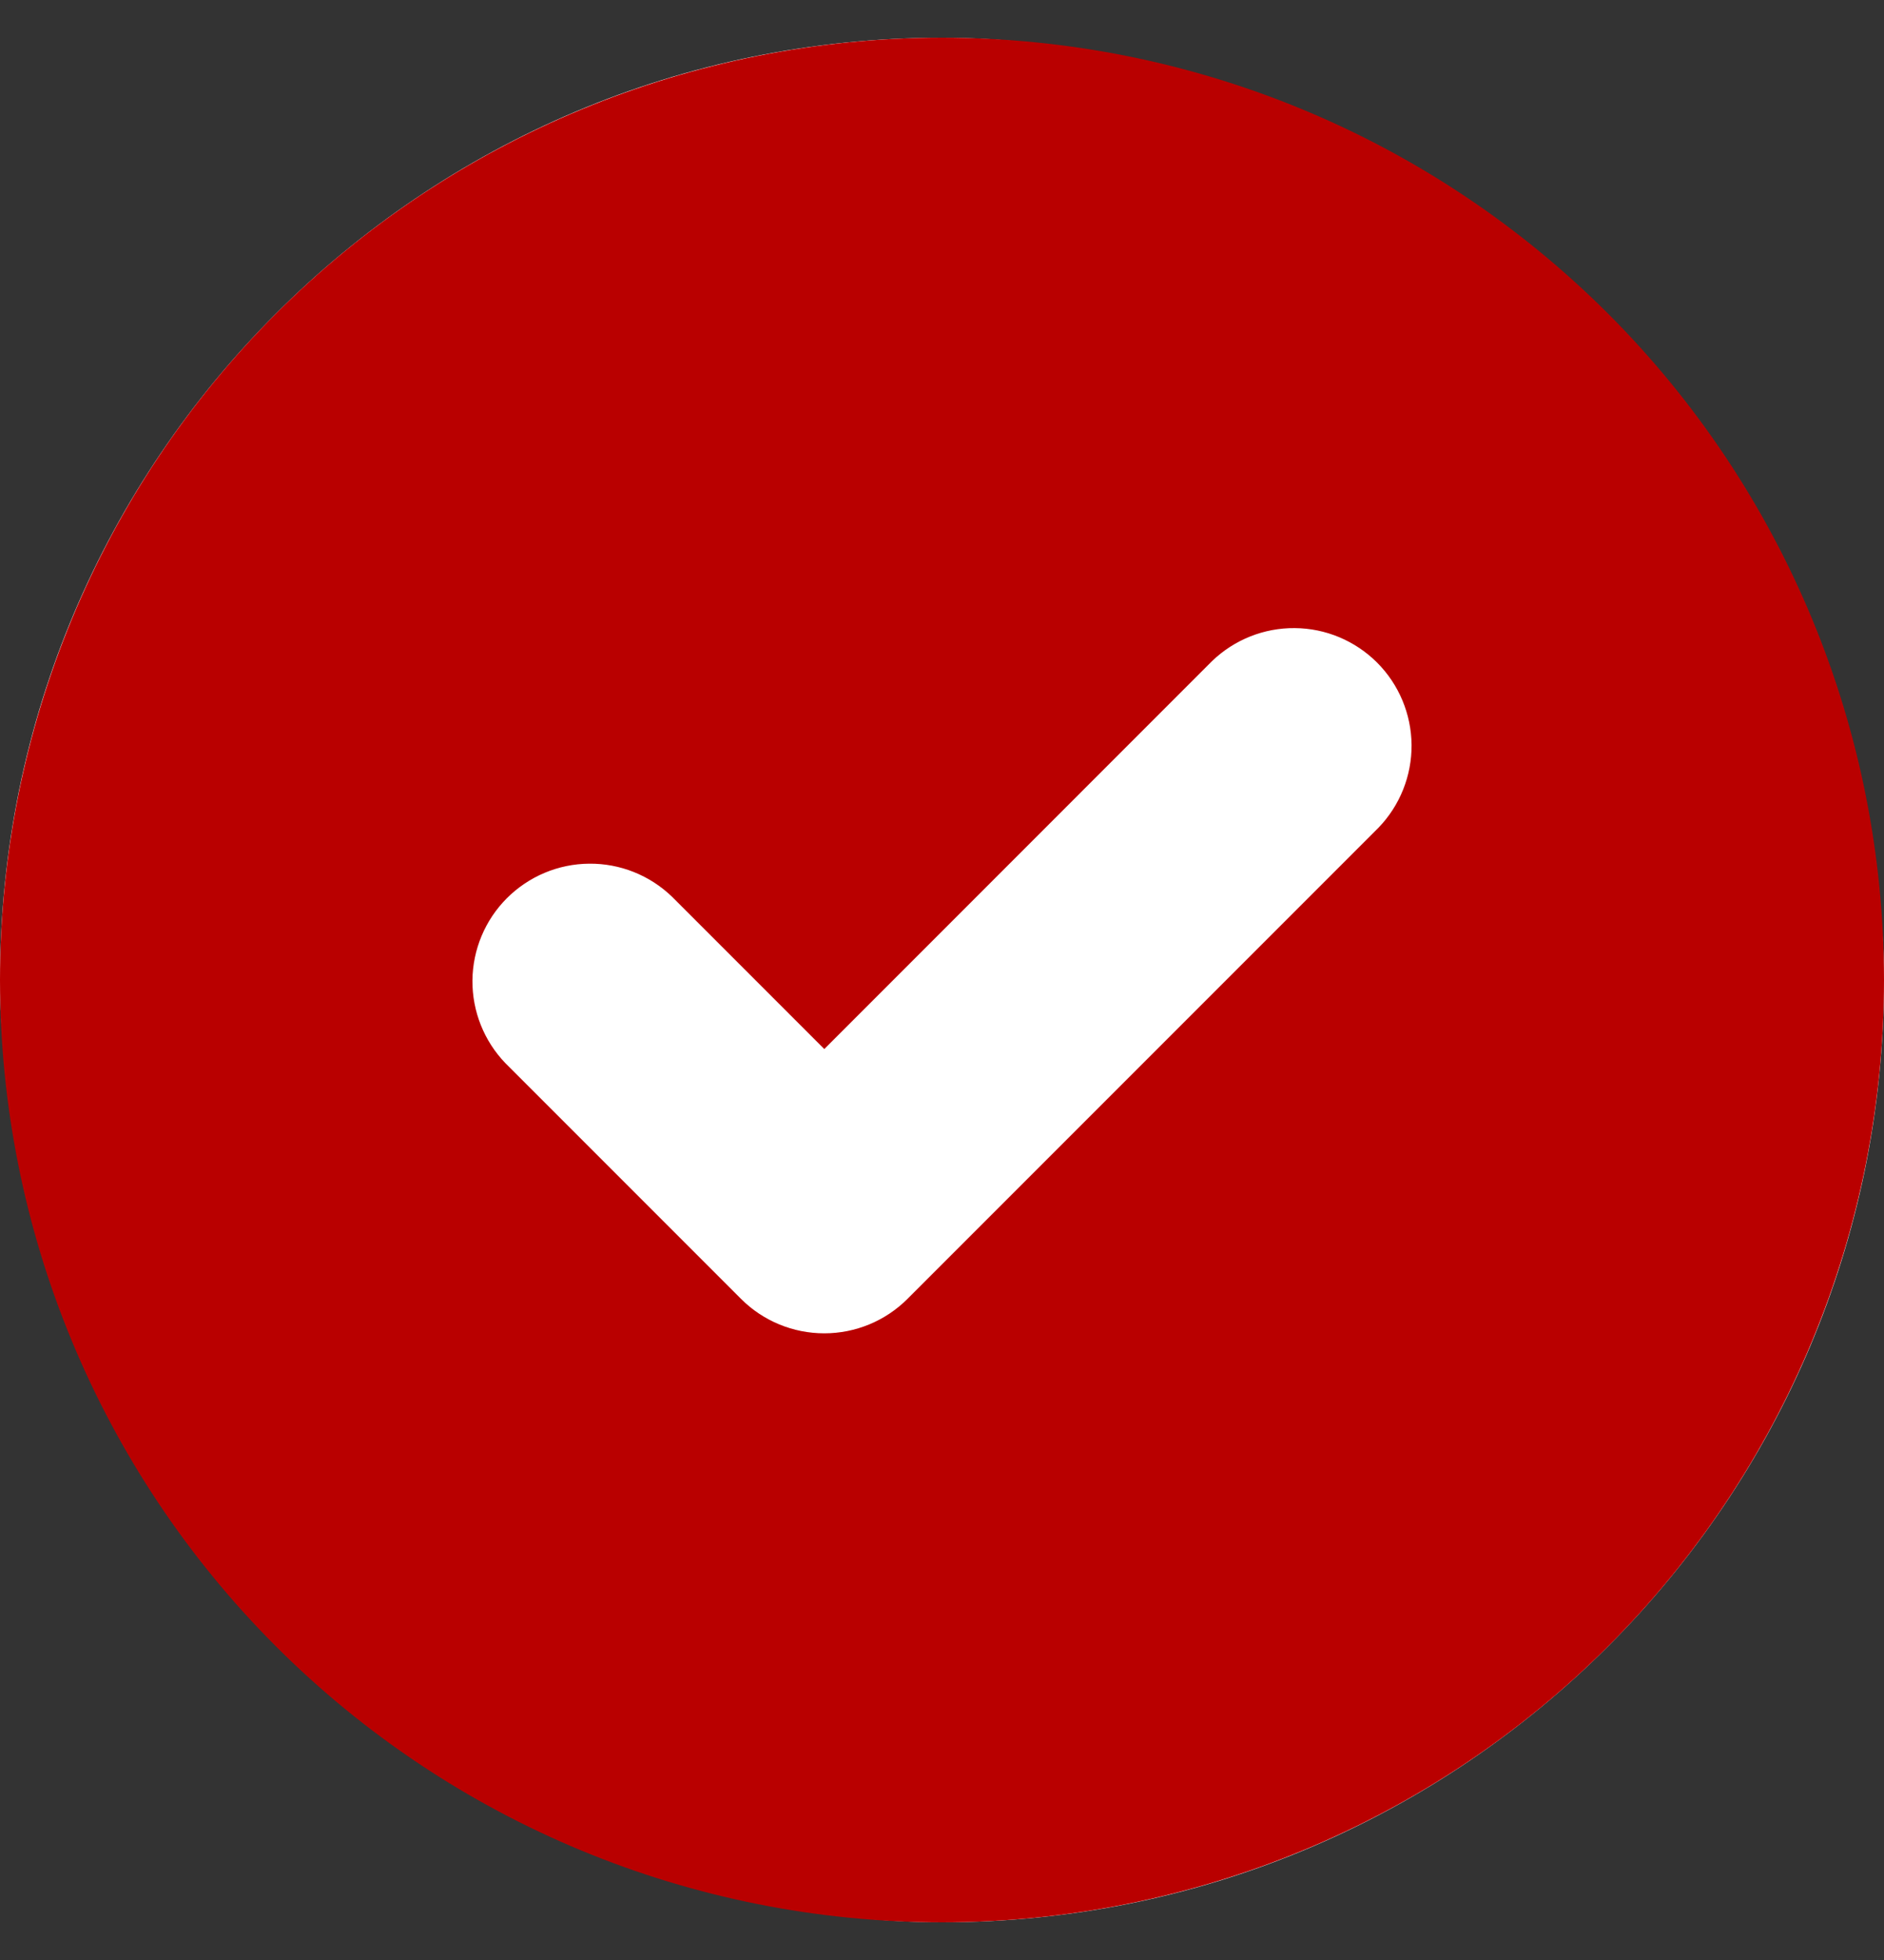
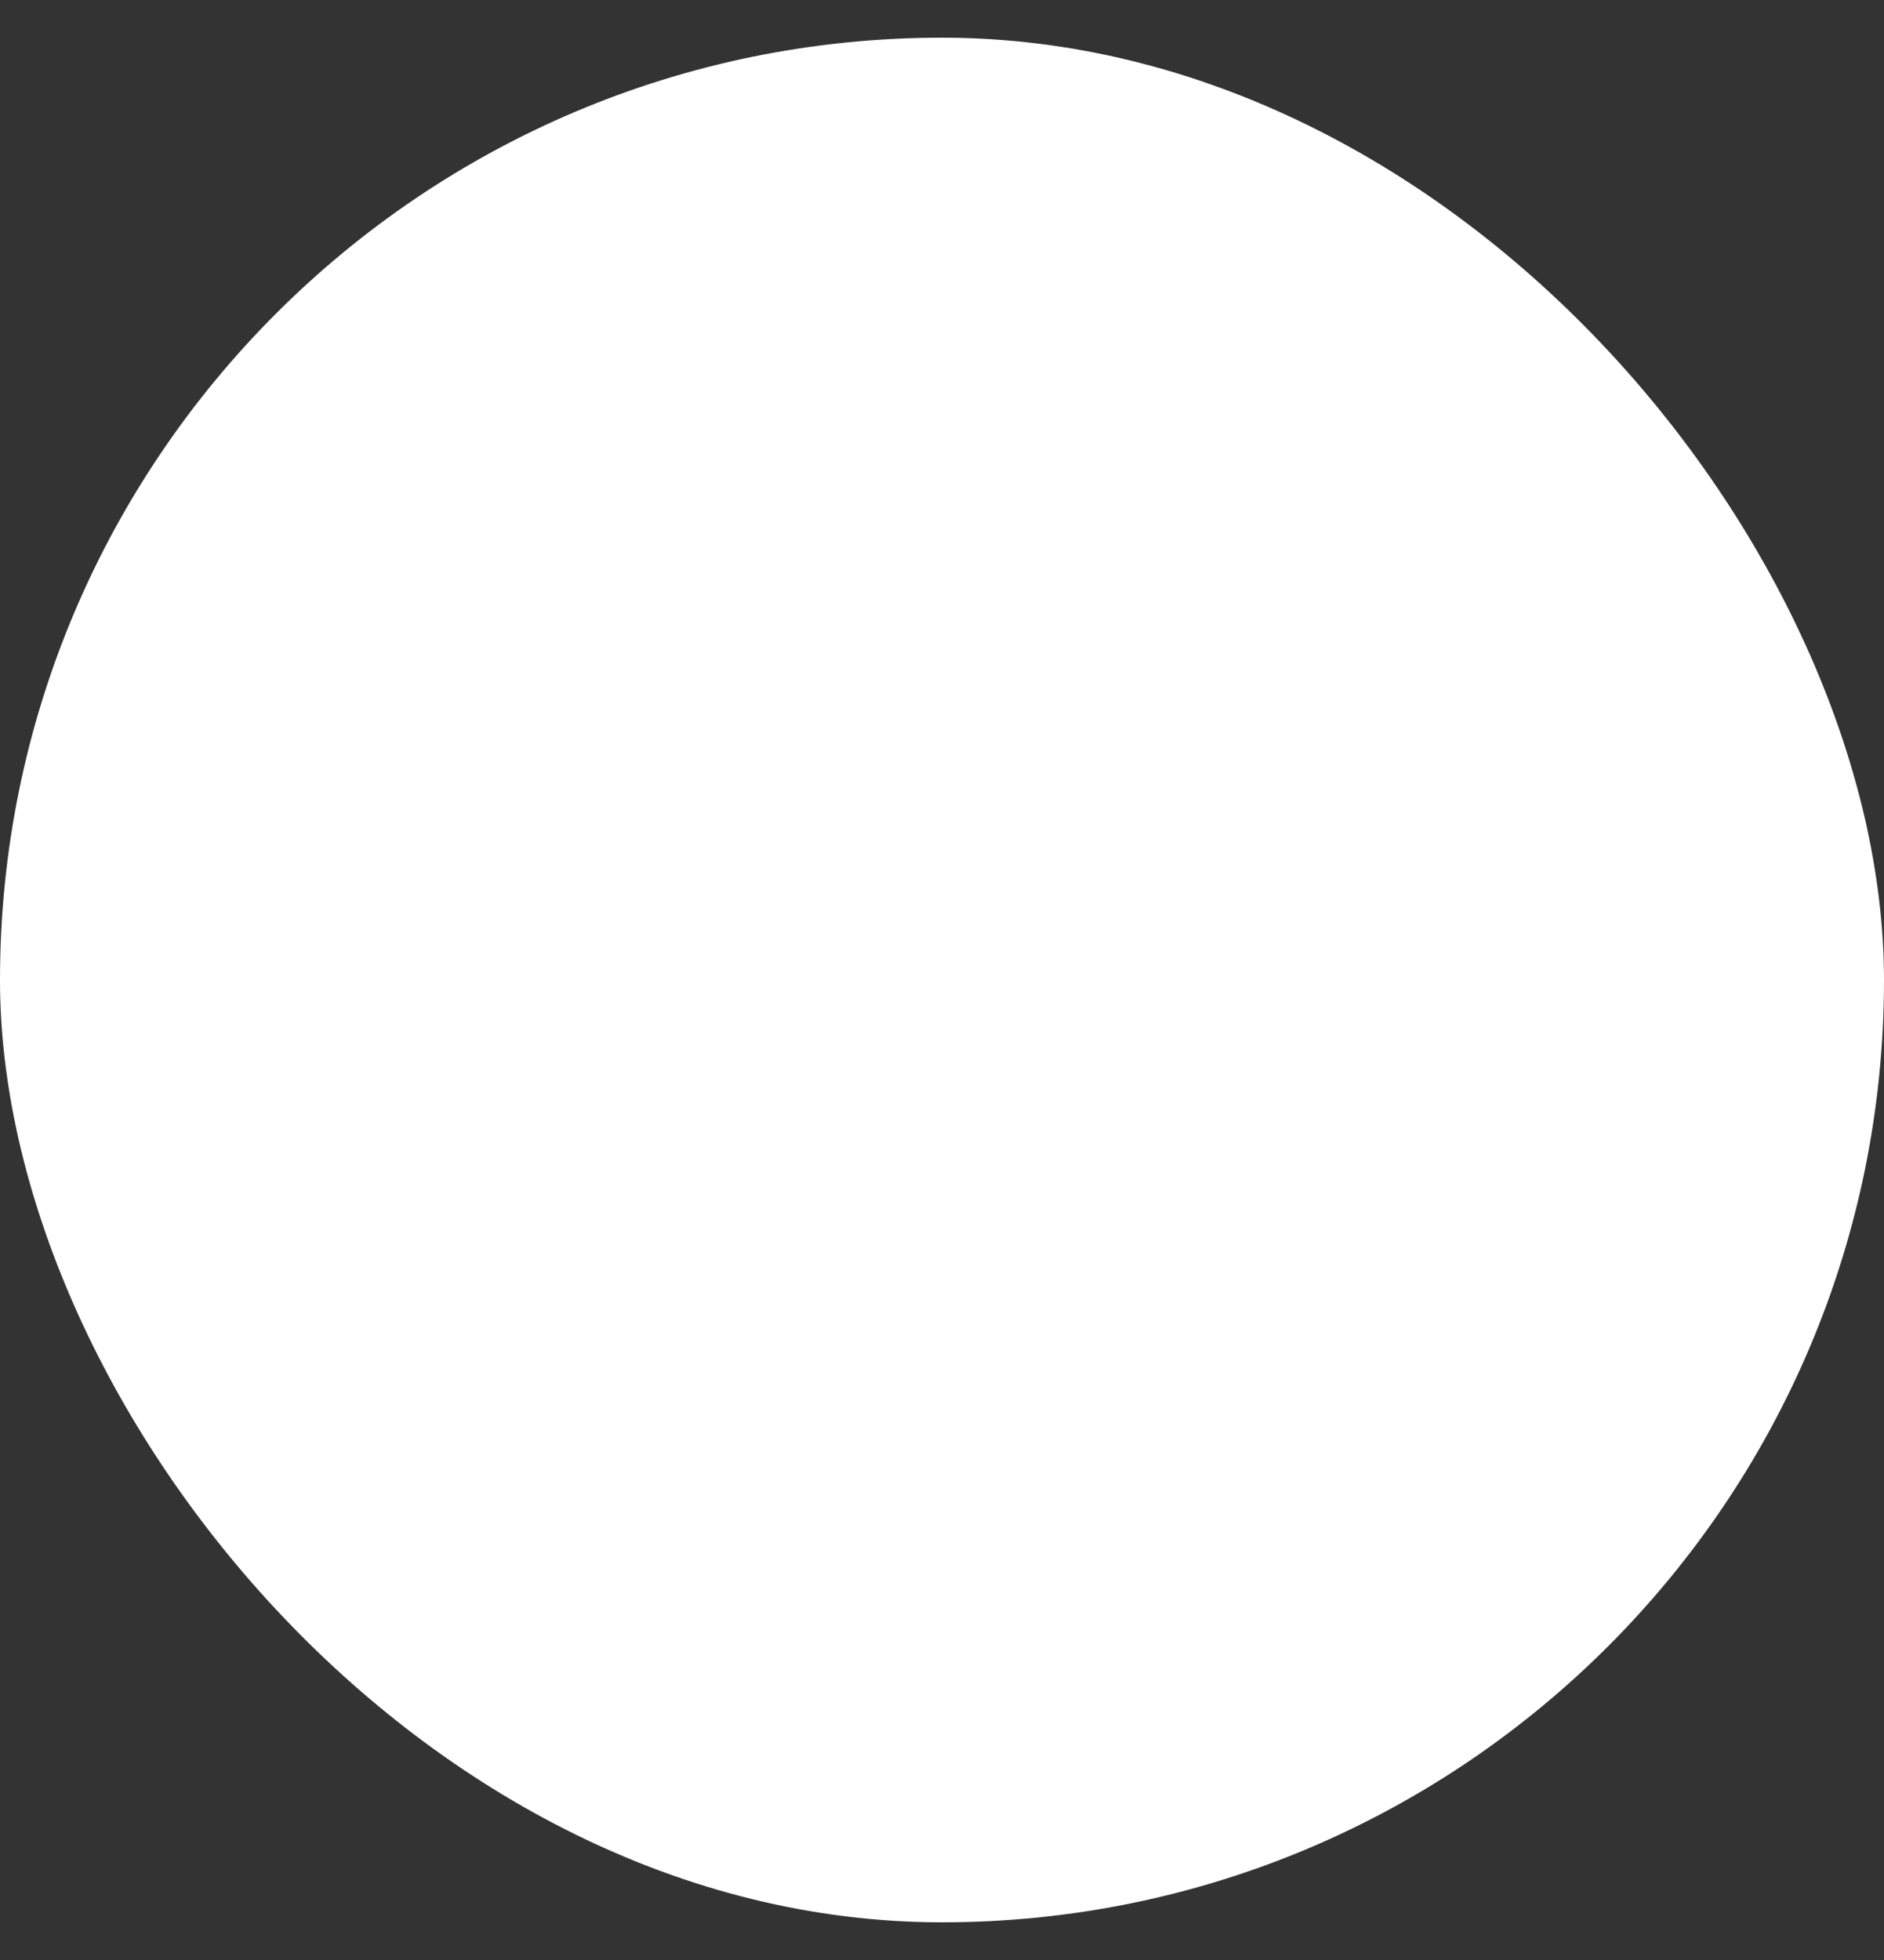
<svg xmlns="http://www.w3.org/2000/svg" width="25" height="26" viewBox="0 0 25 26" fill="none">
  <rect x="0" y="0" width="25" height="26" fill="#333333" stroke="none" />
  <rect y="0.5" width="25" height="25" rx="12.5" fill="white" />
-   <path fill-rule="evenodd" clip-rule="evenodd" d="M12.5 25.5C15.815 25.5 18.995 24.183 21.339 21.839C23.683 19.495 25 16.315 25 13C25 9.685 23.683 6.505 21.339 4.161C18.995 1.817 15.815 0.5 12.5 0.5C9.185 0.5 6.005 1.817 3.661 4.161C1.317 6.505 0 9.685 0 13C0 16.315 1.317 19.495 3.661 21.839C6.005 24.183 9.185 25.5 12.5 25.5ZM18.292 10.98C18.577 10.685 18.734 10.29 18.731 9.881C18.727 9.471 18.563 9.079 18.273 8.789C17.983 8.5 17.592 8.335 17.182 8.332C16.772 8.328 16.378 8.486 16.083 8.77L10.938 13.916L8.917 11.895C8.623 11.611 8.228 11.453 7.818 11.457C7.408 11.46 7.017 11.625 6.727 11.914C6.437 12.204 6.273 12.596 6.269 13.006C6.266 13.415 6.423 13.81 6.708 14.105L9.833 17.23C10.126 17.523 10.523 17.687 10.938 17.687C11.352 17.687 11.749 17.523 12.042 17.23L18.292 10.98Z" fill="#B90000" />
</svg>